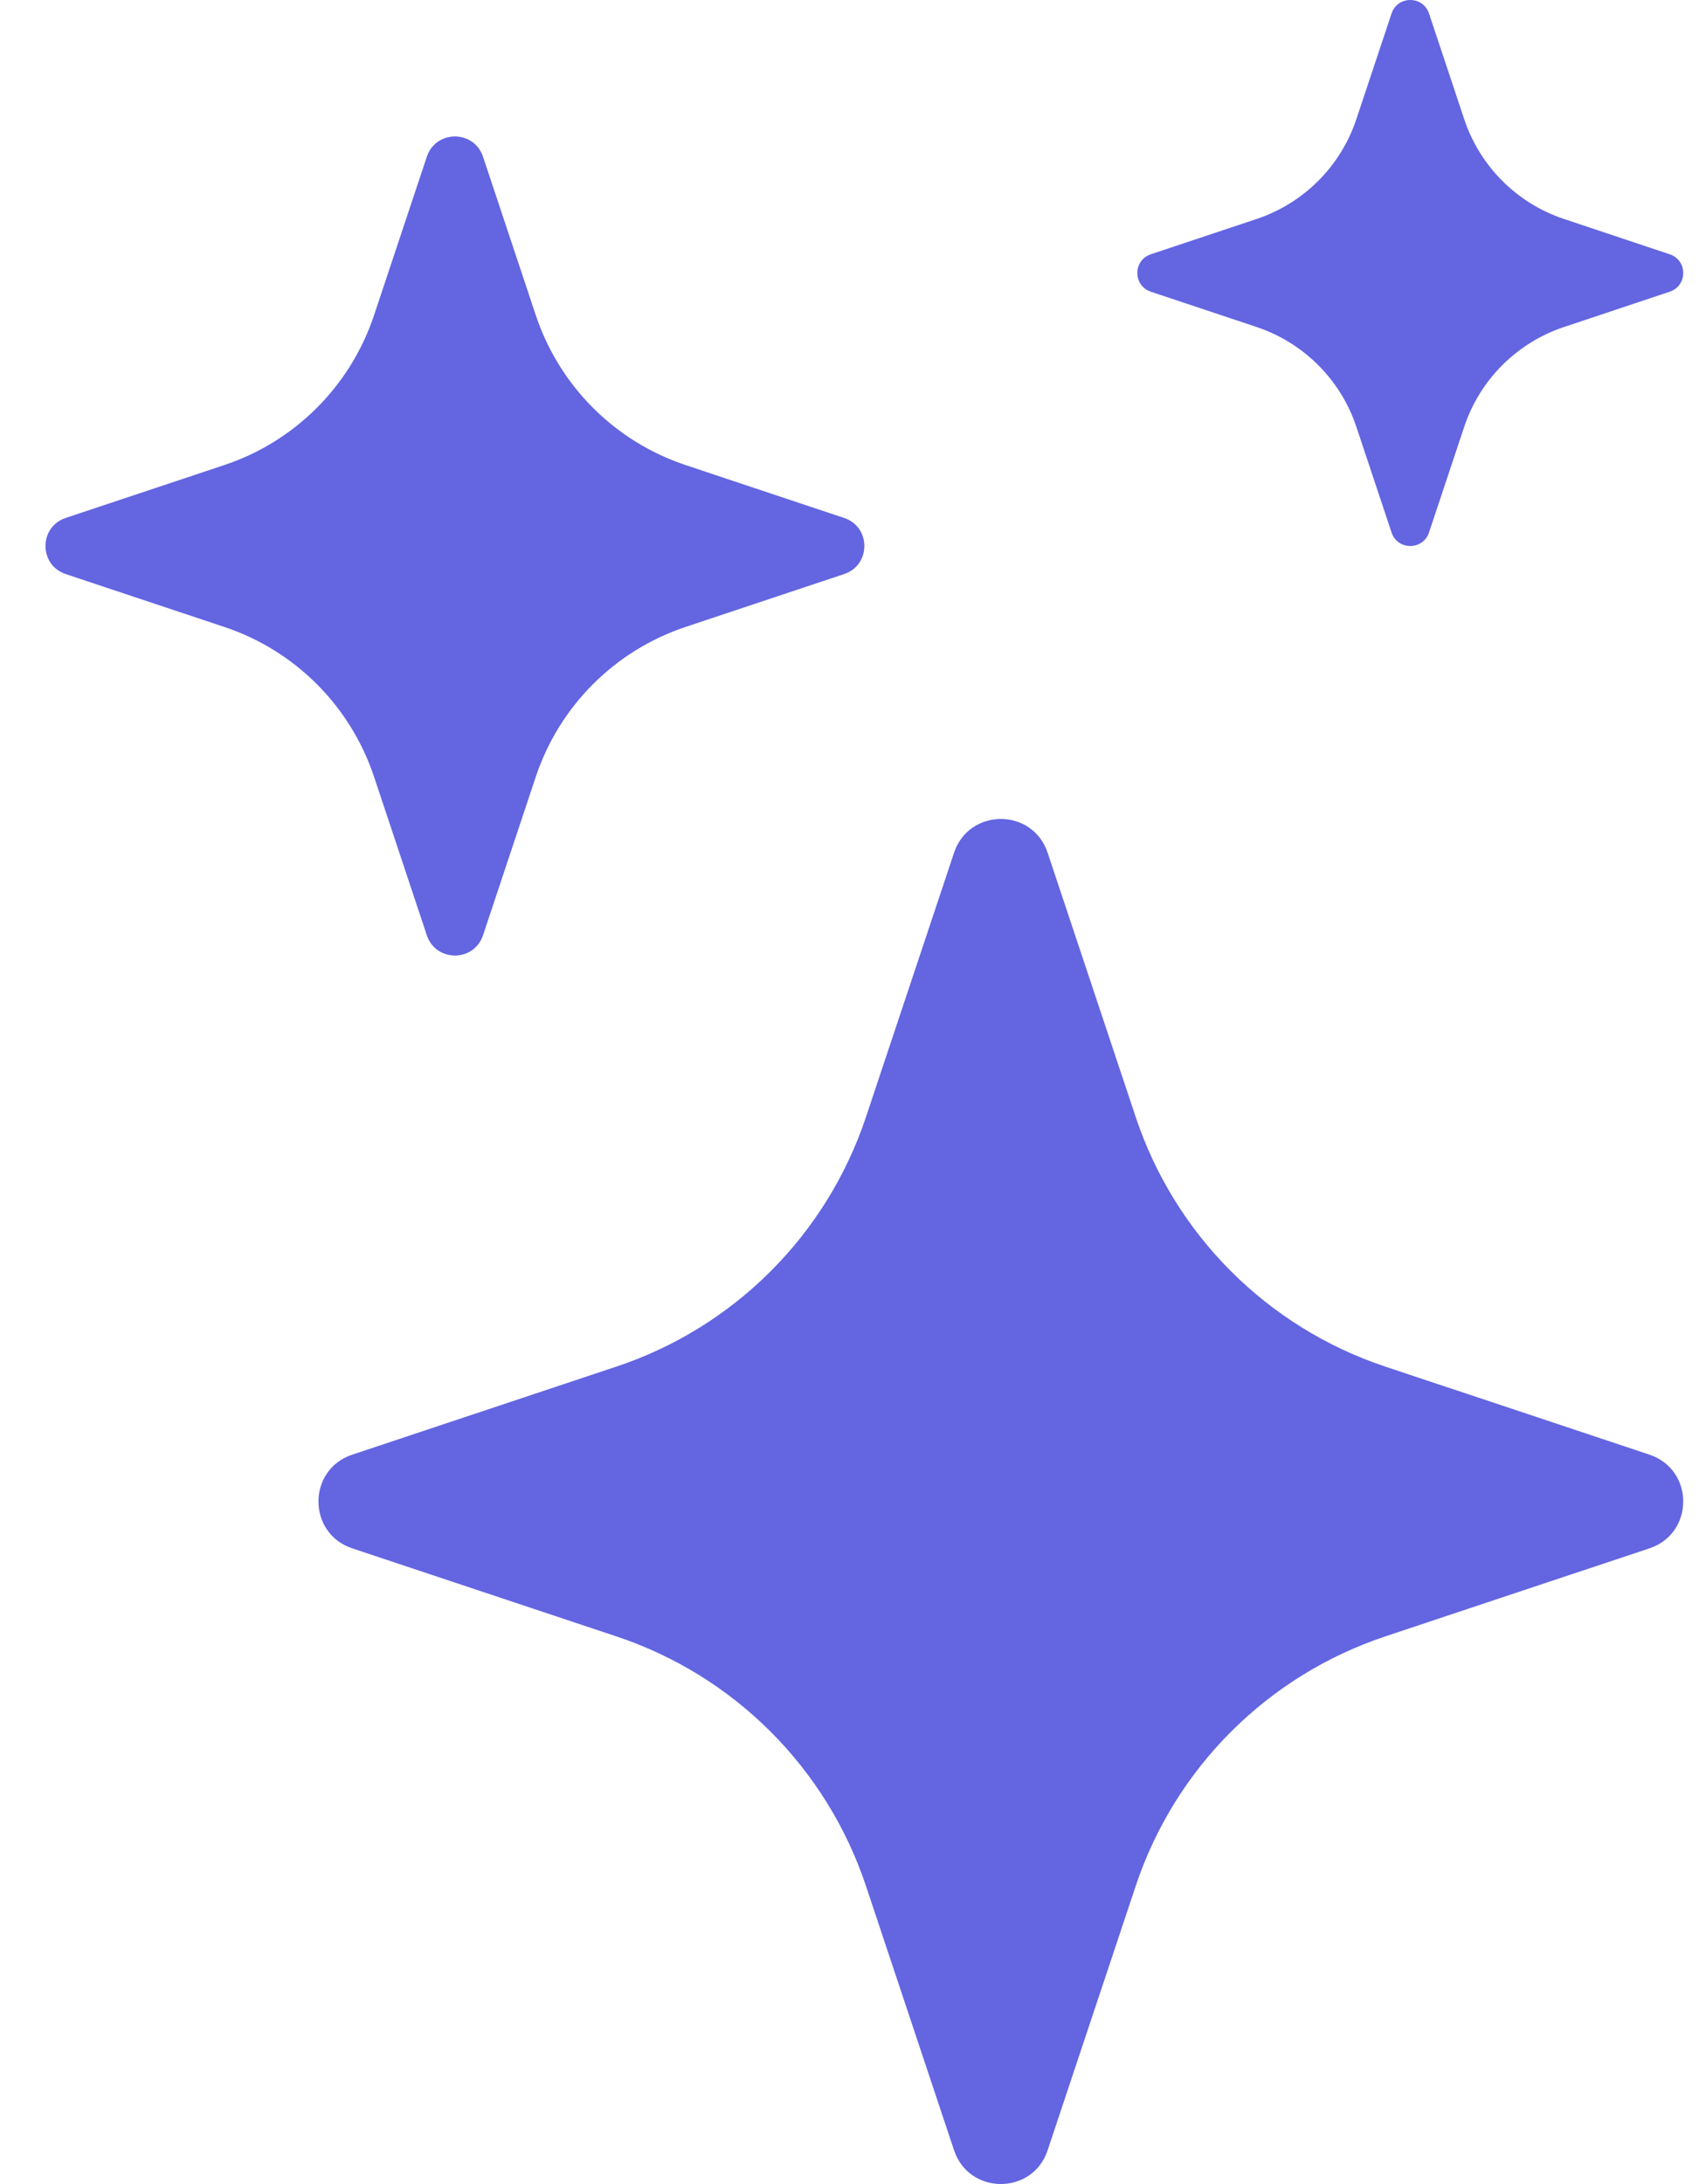
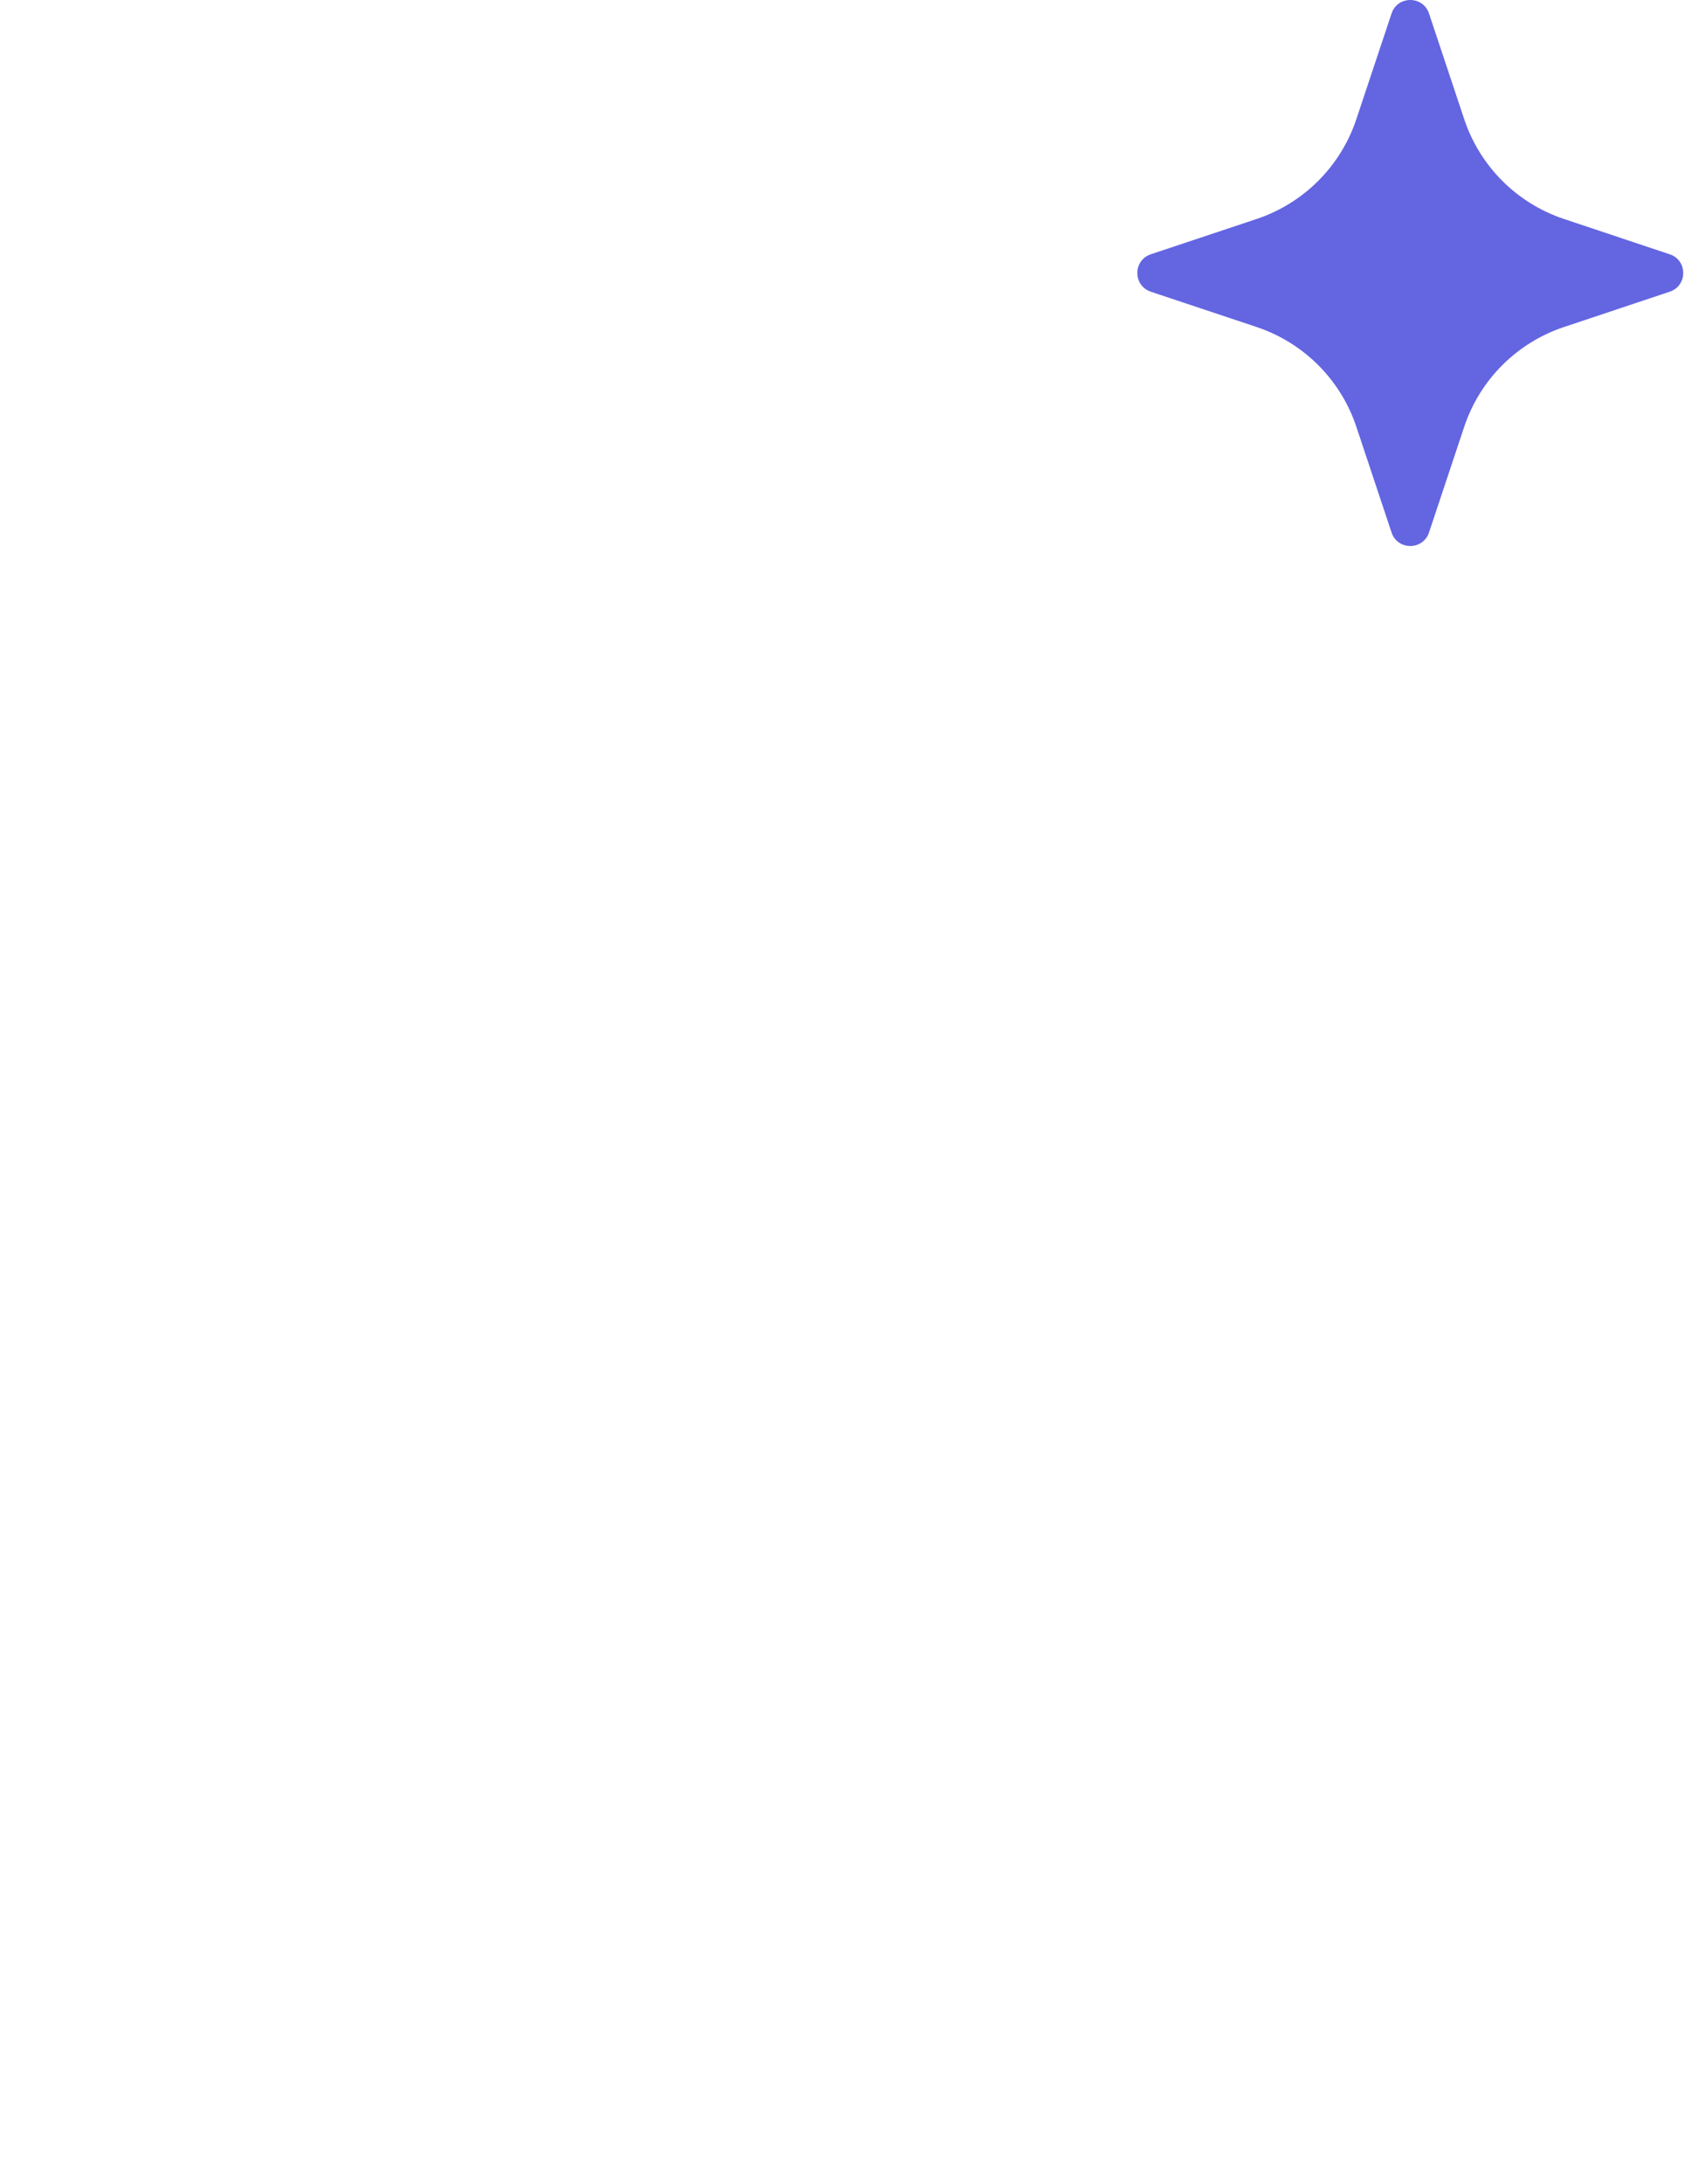
<svg xmlns="http://www.w3.org/2000/svg" width="25" height="32" viewBox="0 0 25 32" fill="none">
-   <path d="M13.981 12.494C14.201 11.835 15.133 11.835 15.352 12.494L16.643 16.367C17.218 18.093 18.573 19.448 20.299 20.023L24.172 21.314C24.831 21.534 24.831 22.466 24.172 22.686L20.299 23.977C18.573 24.552 17.218 25.907 16.643 27.633L15.352 31.506C15.133 32.165 14.201 32.165 13.981 31.506L12.69 27.633C12.114 25.907 10.76 24.552 9.034 23.977L5.161 22.686C4.502 22.466 4.502 21.534 5.161 21.314L9.034 20.023C10.76 19.448 12.114 18.093 12.69 16.367L13.981 12.494Z" fill="#6365E1" />
-   <path d="M6.255 2.296C6.387 1.901 6.946 1.901 7.078 2.296L7.852 4.62C8.198 5.656 9.011 6.469 10.046 6.814L12.37 7.589C12.765 7.72 12.765 8.28 12.37 8.411L10.046 9.186C9.011 9.531 8.198 10.344 7.852 11.38L7.078 13.704C6.946 14.099 6.387 14.099 6.255 13.704L5.481 11.38C5.135 10.344 4.323 9.531 3.287 9.186L0.963 8.411C0.568 8.28 0.568 7.72 0.963 7.589L3.287 6.814C4.323 6.469 5.135 5.656 5.481 4.62L6.255 2.296Z" fill="#6365E1" />
  <path d="M20.392 0.198C20.48 -0.066 20.853 -0.066 20.941 0.198L21.457 1.747C21.687 2.437 22.229 2.979 22.92 3.209L24.469 3.726C24.732 3.814 24.732 4.186 24.469 4.274L22.92 4.791C22.229 5.021 21.687 5.563 21.457 6.253L20.941 7.802C20.853 8.066 20.48 8.066 20.392 7.802L19.876 6.253C19.646 5.563 19.104 5.021 18.413 4.791L16.864 4.274C16.601 4.186 16.601 3.814 16.864 3.726L18.413 3.209C19.104 2.979 19.646 2.437 19.876 1.747L20.392 0.198Z" fill="#6365E1" />
</svg>